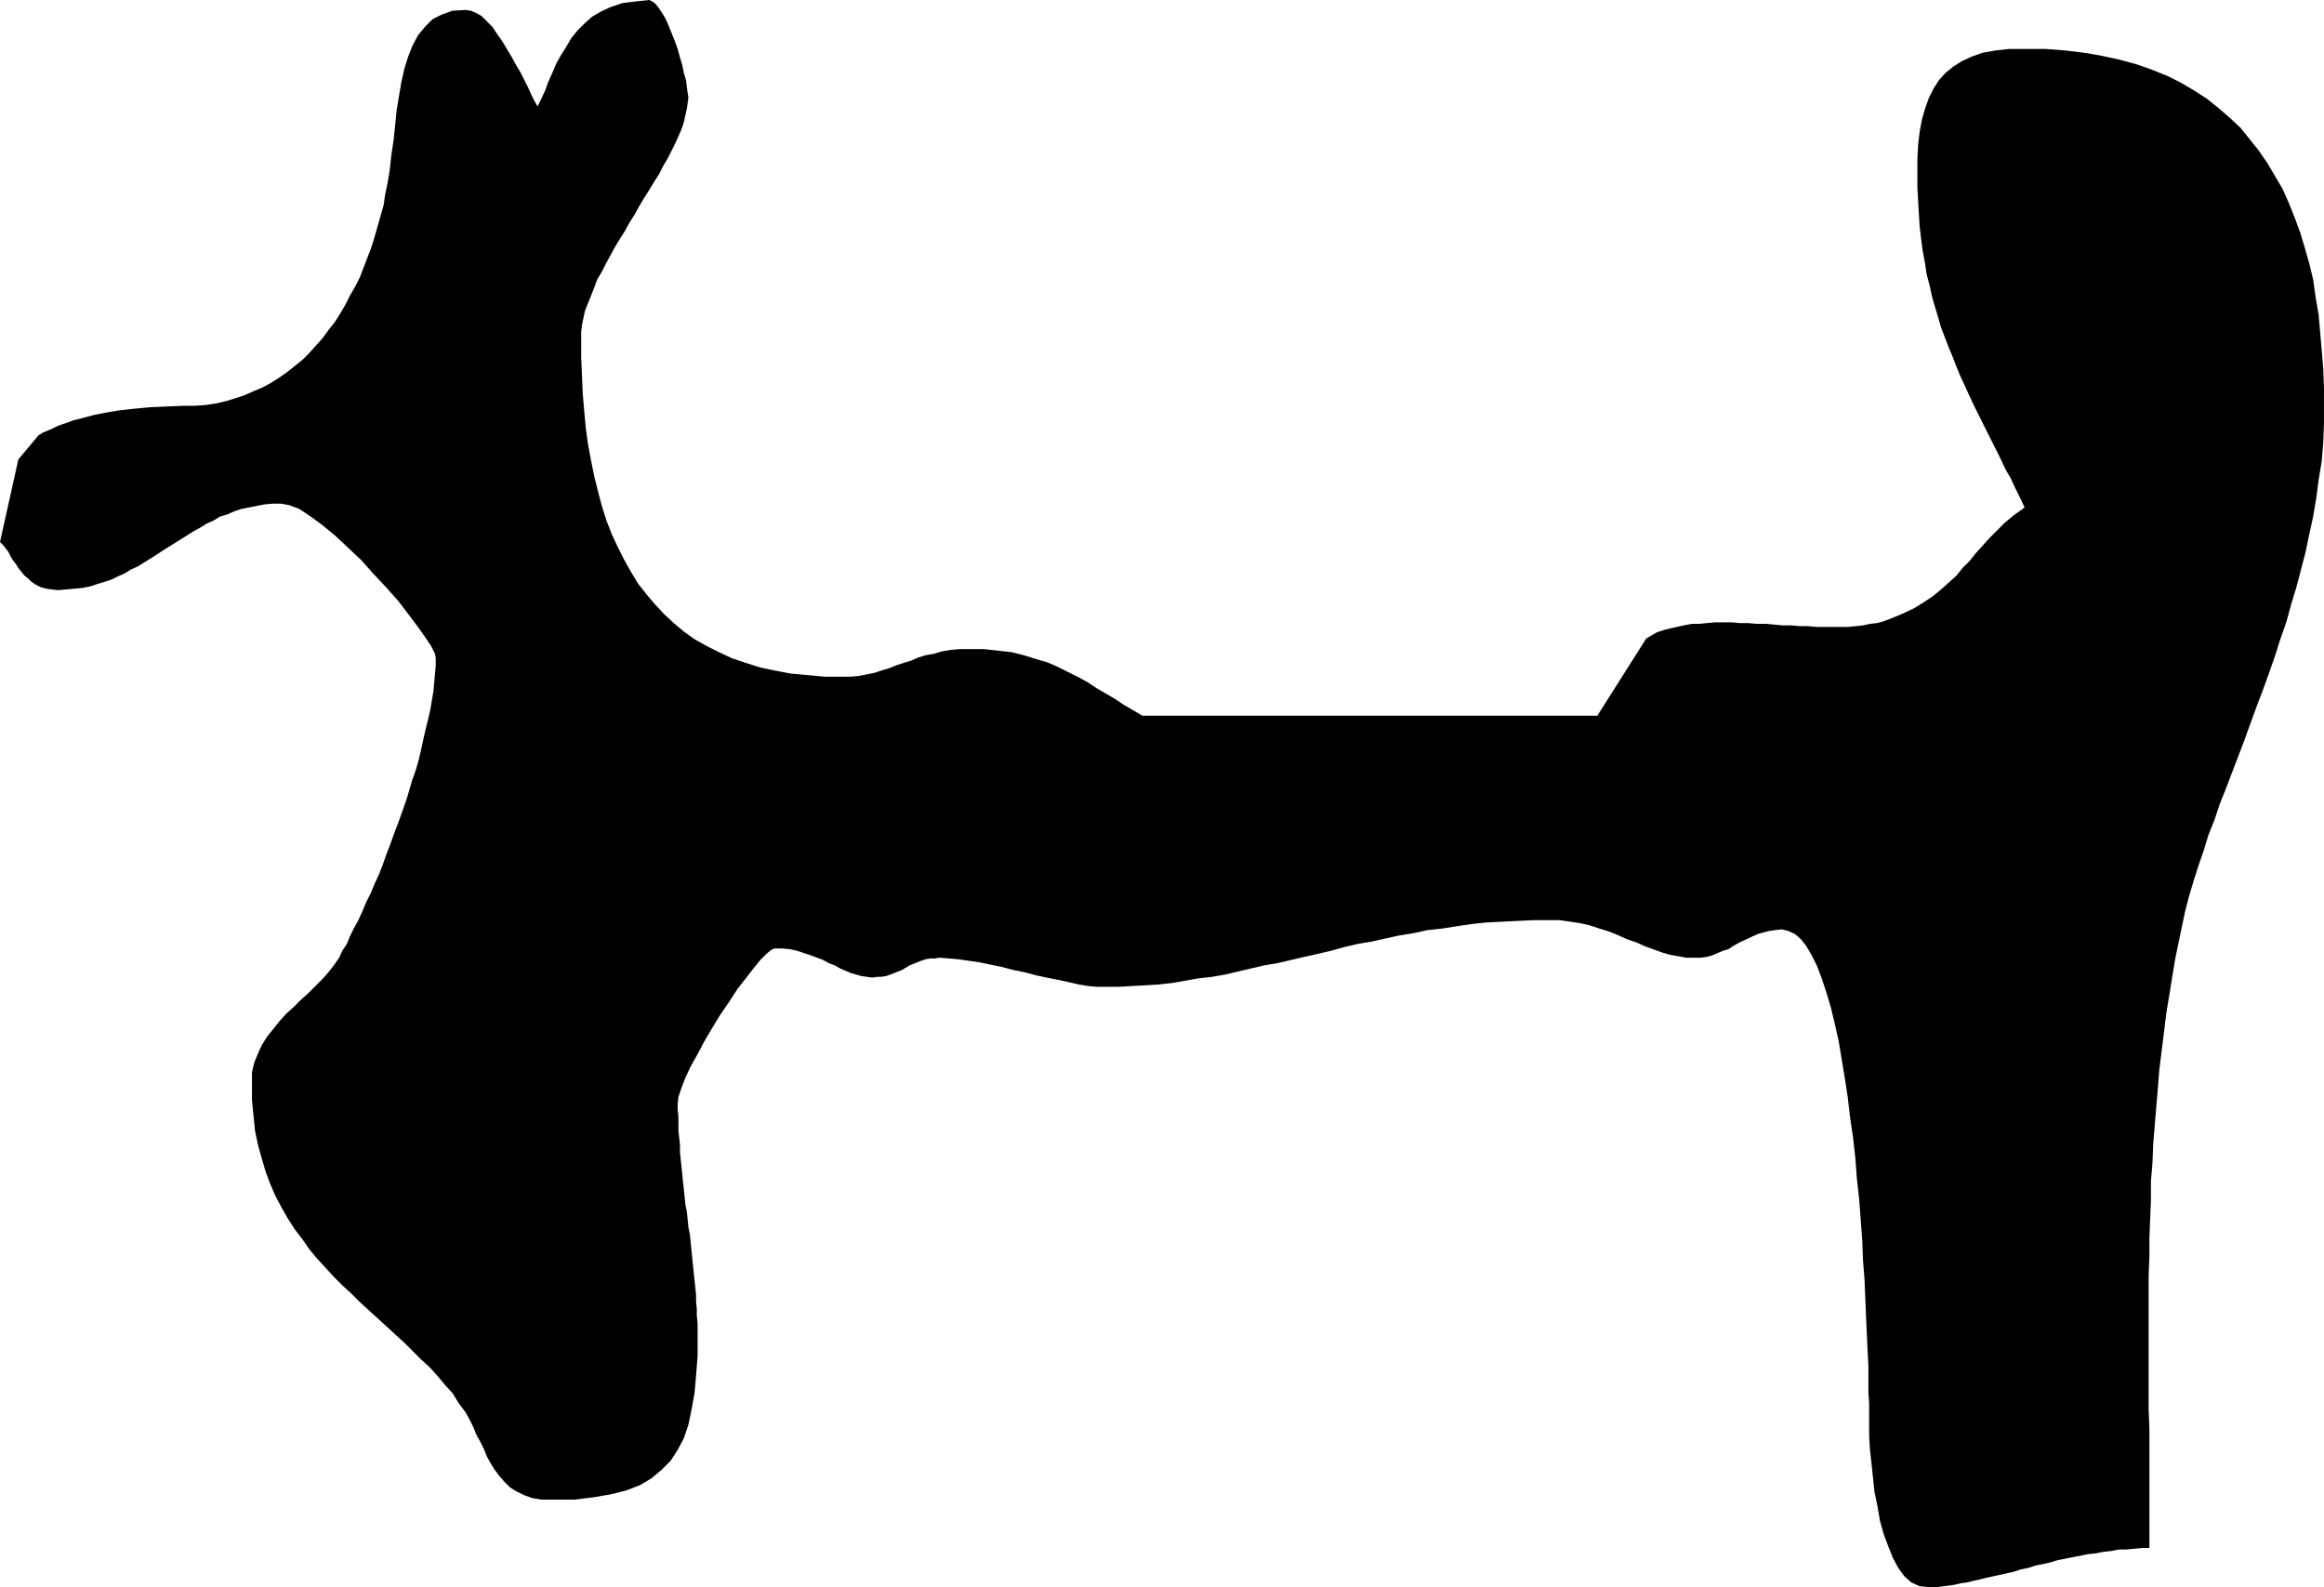
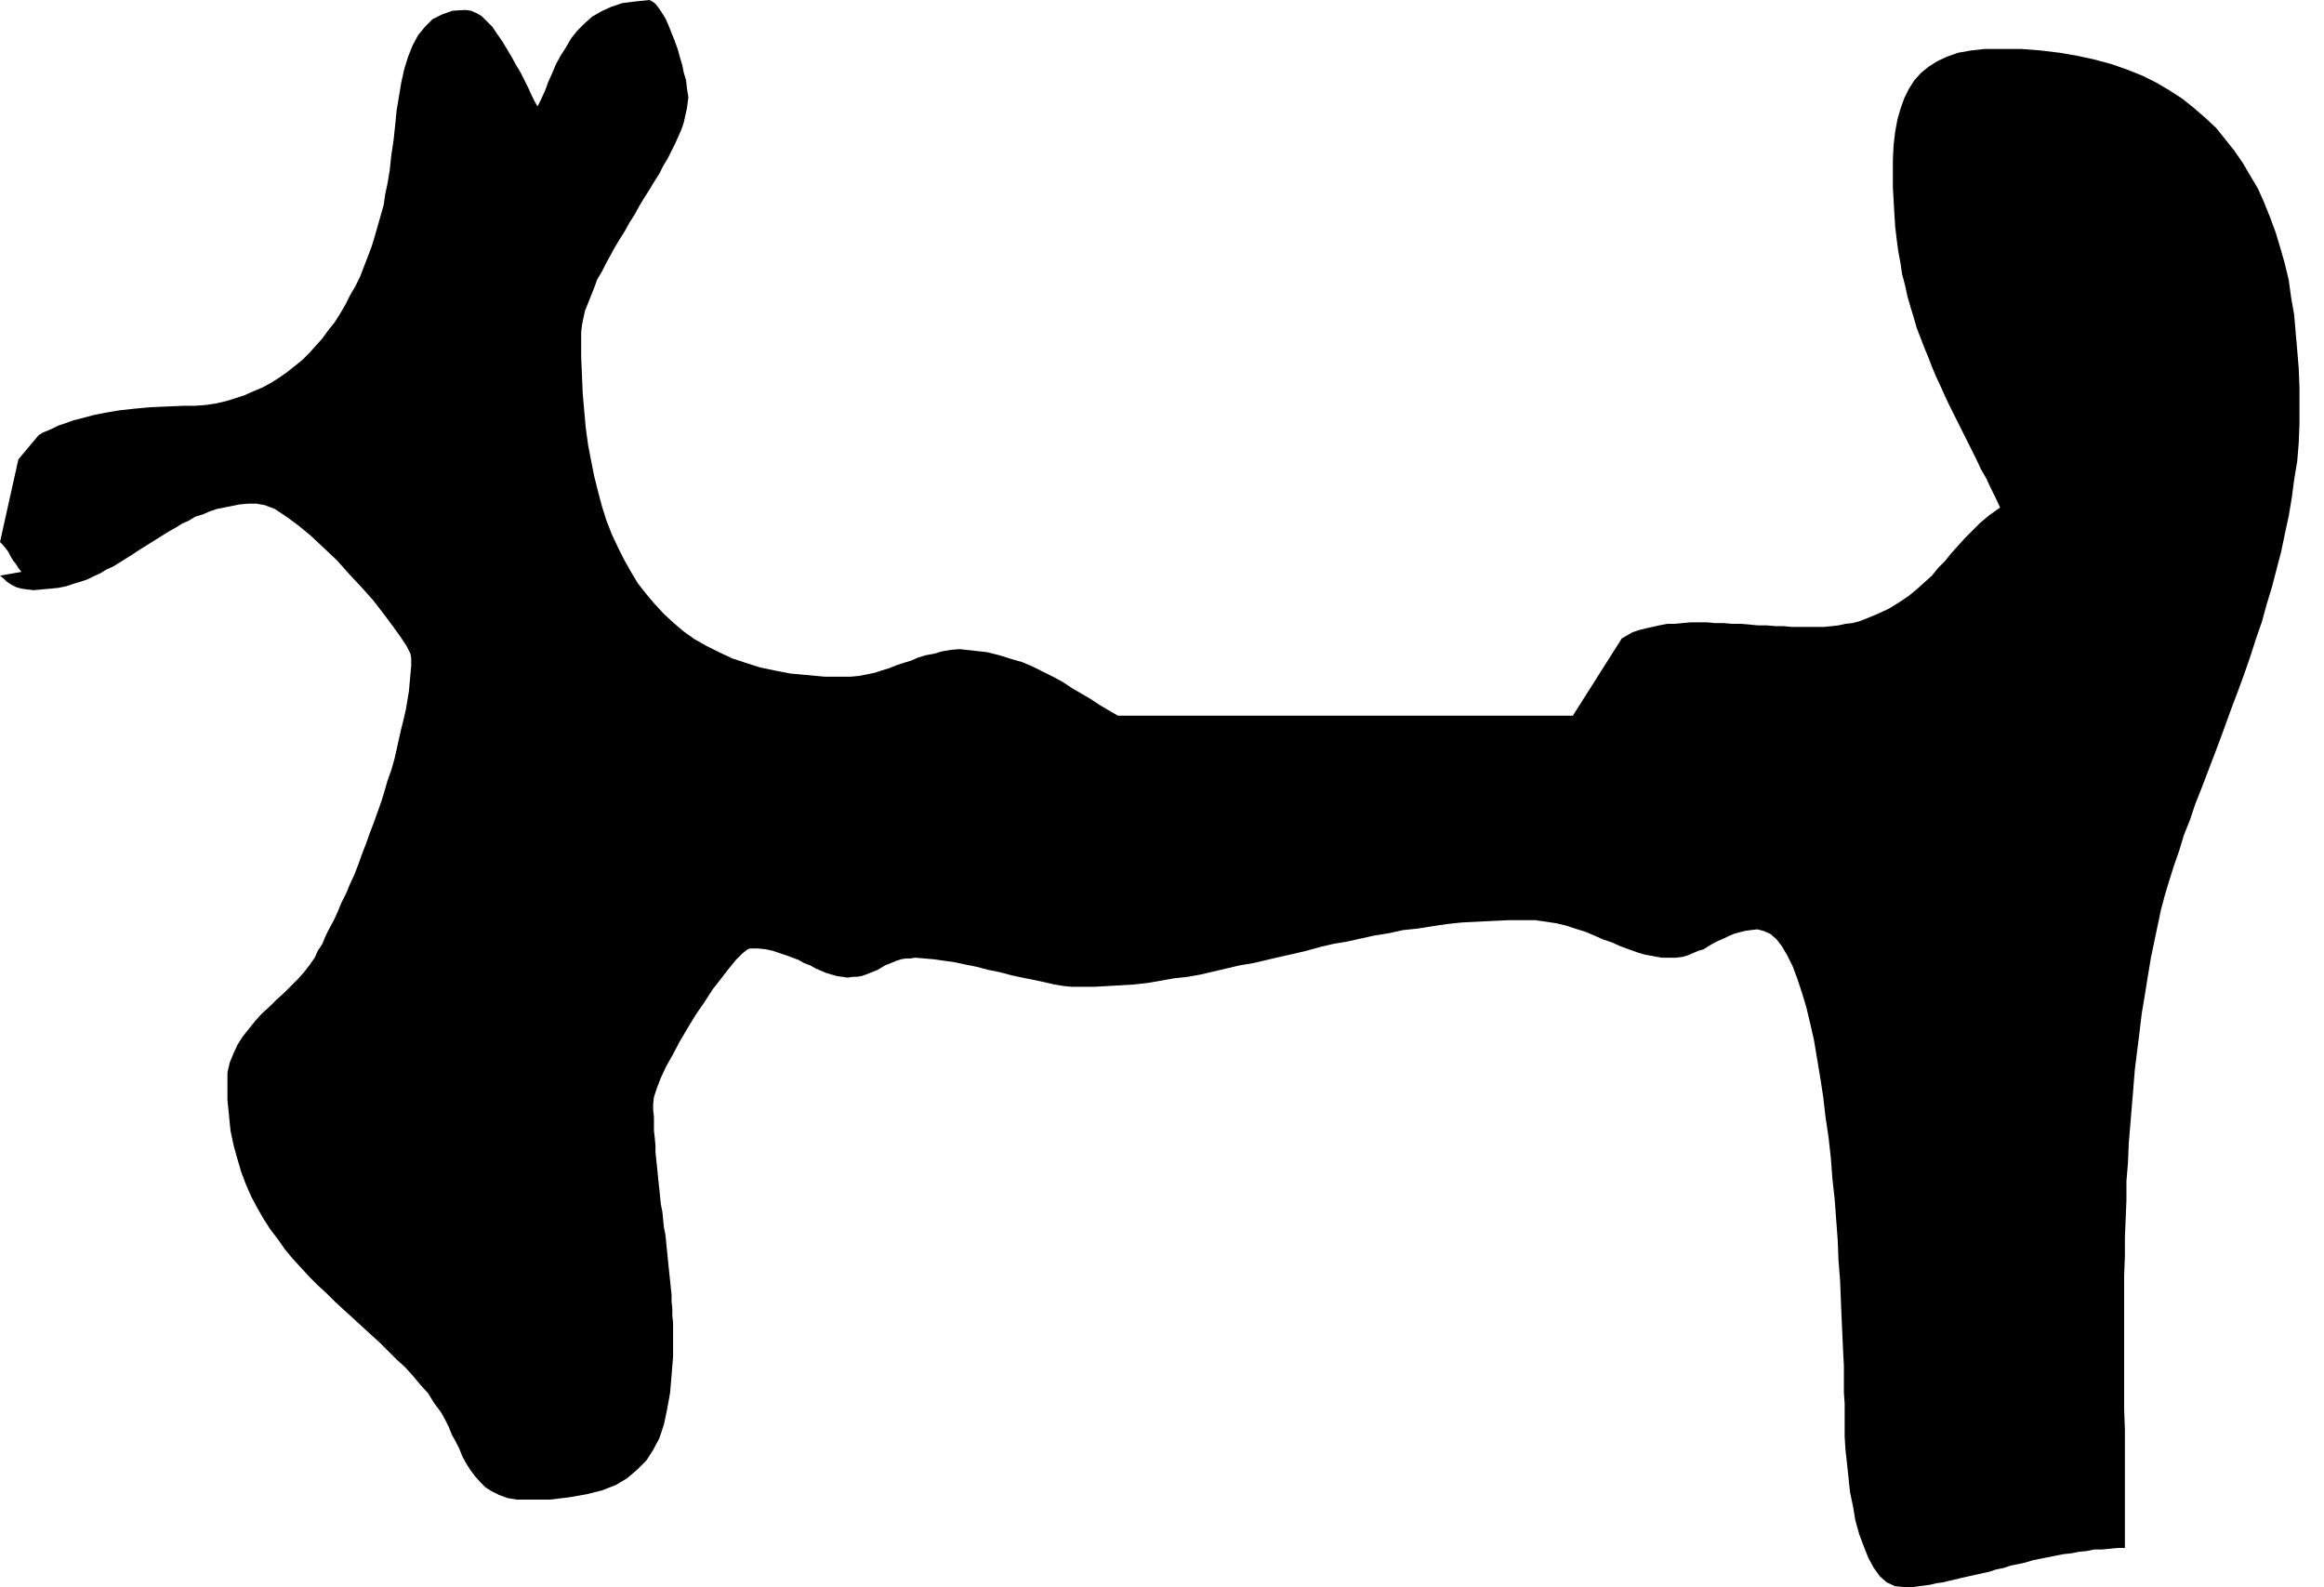
<svg xmlns="http://www.w3.org/2000/svg" xmlns:ns1="http://sodipodi.sourceforge.net/DTD/sodipodi-0.dtd" xmlns:ns2="http://www.inkscape.org/namespaces/inkscape" version="1.0" width="129.766mm" height="88.607mm" id="svg1" ns1:docname="Animal.wmf">
  <ns1:namedview id="namedview1" pagecolor="#ffffff" bordercolor="#000000" borderopacity="0.25" ns2:showpageshadow="2" ns2:pageopacity="0.0" ns2:pagecheckerboard="0" ns2:deskcolor="#d1d1d1" ns2:document-units="mm" />
  <defs id="defs1">
    <pattern id="WMFhbasepattern" patternUnits="userSpaceOnUse" width="6" height="6" x="0" y="0" />
  </defs>
-   <path style="fill:#000000;fill-opacity:1;fill-rule:evenodd;stroke:none" d="m 38.946,85.621 h 2.262 l 2.262,-0.162 2.101,-0.323 2.101,-0.485 2.101,-0.646 1.939,-0.646 1.778,-0.808 1.939,-0.808 1.778,-0.969 1.778,-1.131 1.616,-1.131 1.616,-1.292 1.616,-1.292 1.454,-1.454 1.293,-1.454 1.454,-1.615 1.293,-1.777 1.293,-1.615 1.131,-1.777 1.131,-1.939 0.97,-1.939 1.131,-1.939 0.97,-1.939 0.808,-2.1 0.808,-2.1 0.808,-2.1 0.646,-2.1 0.646,-2.262 0.646,-2.262 0.646,-2.262 0.323,-2.262 0.485,-2.262 0.485,-2.908 0.323,-3.069 0.485,-3.231 0.323,-3.069 0.323,-3.231 0.485,-2.908 0.485,-2.908 0.646,-2.908 0.808,-2.585 0.97,-2.423 1.131,-2.1 1.454,-1.777 1.616,-1.615 1.939,-0.969 2.262,-0.808 2.747,-0.162 1.131,0.162 1.131,0.485 1.131,0.646 1.131,1.131 1.131,1.131 0.97,1.454 1.131,1.615 0.97,1.615 0.97,1.615 0.97,1.777 0.97,1.615 0.808,1.615 0.808,1.615 0.646,1.454 0.646,1.292 0.646,1.131 0.808,-1.615 0.808,-1.777 0.646,-1.777 0.808,-1.777 0.808,-1.939 0.97,-1.777 1.131,-1.777 1.131,-1.939 1.293,-1.615 1.454,-1.454 1.616,-1.454 1.939,-1.131 2.101,-0.969 2.424,-0.808 2.586,-0.323 L 137.037,0 l 0.646,0.323 0.646,0.485 0.646,0.808 0.646,0.969 0.808,1.292 0.646,1.454 0.646,1.615 0.646,1.615 0.646,1.777 0.485,1.777 0.485,1.615 0.323,1.615 0.485,1.615 0.162,1.454 0.162,1.131 0.162,0.969 -0.162,1.292 -0.162,1.131 -0.323,1.454 -0.323,1.454 -0.485,1.454 -0.646,1.454 -0.646,1.454 -0.808,1.615 -0.808,1.615 -0.97,1.615 -0.808,1.615 -1.131,1.777 -0.97,1.615 -1.131,1.777 -0.97,1.615 -0.97,1.777 -1.131,1.777 -0.97,1.777 -1.131,1.777 -0.97,1.615 -0.97,1.777 -0.97,1.777 -0.808,1.615 -0.97,1.615 -0.646,1.777 -0.646,1.615 -0.646,1.615 -0.646,1.615 -0.323,1.454 -0.323,1.615 -0.162,1.454 v 1.292 4.039 l 0.162,3.716 0.162,3.877 0.323,3.716 0.323,3.554 0.485,3.554 0.646,3.393 0.646,3.231 0.808,3.231 0.808,3.069 0.97,3.069 1.131,2.908 1.293,2.746 1.293,2.585 1.454,2.585 1.454,2.423 1.778,2.262 1.778,2.1 1.939,2.1 2.101,1.939 2.101,1.777 2.262,1.615 2.586,1.454 2.586,1.292 2.747,1.292 2.909,0.969 3.07,0.969 3.07,0.646 3.394,0.646 3.555,0.323 3.555,0.323 h 3.878 1.616 l 1.778,-0.162 1.616,-0.323 1.616,-0.323 1.454,-0.485 1.616,-0.485 1.616,-0.646 1.454,-0.485 1.616,-0.485 1.454,-0.646 1.616,-0.485 1.778,-0.323 1.616,-0.485 1.939,-0.323 1.778,-0.162 h 1.939 3.232 l 2.909,0.323 2.909,0.323 2.586,0.646 2.586,0.808 2.262,0.646 2.262,0.969 2.262,1.131 1.939,0.969 2.101,1.131 1.939,1.292 1.939,1.131 1.939,1.131 1.939,1.292 1.939,1.131 1.939,1.131 h 4.202 4.04 3.878 3.717 3.555 3.394 3.394 3.232 3.07 3.07 2.747 2.909 2.747 2.747 2.747 2.586 2.586 2.586 2.586 2.424 2.586 2.586 2.586 2.747 2.586 2.747 2.909 2.747 2.909 3.07 3.07 3.232 l 10.342,-16.316 1.131,-0.646 1.131,-0.646 1.454,-0.485 1.293,-0.323 1.454,-0.323 1.454,-0.323 1.616,-0.323 h 1.616 l 1.616,-0.162 1.778,-0.162 h 1.616 1.778 l 1.778,0.162 h 1.778 l 1.778,0.162 h 1.939 l 1.778,0.162 1.778,0.162 h 1.778 l 1.939,0.162 h 1.616 l 1.778,0.162 h 1.778 1.616 1.778 1.616 l 1.616,-0.162 1.454,-0.162 1.454,-0.323 1.454,-0.162 1.293,-0.323 1.293,-0.485 2.747,-1.131 2.424,-1.131 2.101,-1.292 1.939,-1.292 1.778,-1.454 1.616,-1.454 1.616,-1.454 1.293,-1.615 1.454,-1.454 1.293,-1.615 1.454,-1.615 1.454,-1.615 1.616,-1.615 1.616,-1.615 1.939,-1.615 2.262,-1.615 -0.97,-2.1 -0.97,-1.939 -0.97,-2.1 -1.131,-1.939 -0.97,-2.1 -0.97,-1.939 -0.97,-1.939 -0.97,-1.939 -0.97,-1.939 -0.97,-1.939 -0.97,-1.939 -0.97,-2.1 -0.808,-1.777 -0.97,-2.1 -0.808,-1.939 -0.808,-2.1 -0.808,-1.939 -0.808,-2.1 -0.808,-2.1 -0.646,-2.262 -0.646,-2.1 -0.646,-2.262 -0.485,-2.262 -0.646,-2.423 -0.323,-2.262 -0.485,-2.585 -0.323,-2.423 -0.323,-2.746 -0.162,-2.585 -0.162,-2.746 -0.162,-2.908 v -2.908 -3.069 l 0.162,-3.069 0.323,-2.746 0.485,-2.585 0.646,-2.262 0.808,-2.262 0.97,-1.939 1.131,-1.777 1.454,-1.615 1.616,-1.292 1.778,-1.131 2.101,-0.969 2.262,-0.808 2.747,-0.485 2.909,-0.323 h 3.232 4.363 l 4.202,0.323 4.04,0.485 3.717,0.646 3.717,0.808 3.555,0.969 3.232,1.131 3.232,1.292 2.909,1.454 2.747,1.615 2.747,1.777 2.424,1.939 2.424,2.1 2.262,2.1 1.939,2.423 1.939,2.423 1.778,2.585 1.616,2.746 1.616,2.746 1.293,2.908 1.293,3.231 1.131,3.069 0.97,3.231 0.97,3.393 0.808,3.393 0.485,3.554 0.646,3.716 0.323,3.716 0.323,3.716 0.323,3.877 0.162,4.039 v 3.877 3.877 l -0.162,4.039 -0.323,3.877 -0.646,3.877 -0.485,3.716 -0.646,3.877 -0.808,3.716 -0.808,3.877 -0.97,3.716 -0.97,3.716 -1.131,3.716 -0.97,3.554 -1.293,3.716 -1.131,3.554 -1.293,3.716 -1.293,3.554 -1.293,3.393 -1.293,3.554 -1.293,3.554 -1.293,3.393 -1.293,3.393 -1.293,3.393 -1.293,3.231 -1.131,3.393 -1.293,3.231 -0.97,3.231 -1.131,3.231 -0.97,3.069 -0.97,3.231 -0.808,3.069 -0.646,3.069 -0.646,3.069 -0.808,3.877 -0.646,3.877 -0.646,4.039 -0.646,3.877 -0.485,4.039 -0.485,3.877 -0.485,3.877 -0.323,4.039 -0.323,3.877 -0.323,3.877 -0.323,3.877 -0.162,4.039 -0.323,3.877 v 4.039 l -0.162,3.877 -0.162,4.039 v 3.877 l -0.162,4.039 v 3.877 4.039 4.039 4.039 4.039 4.2 4.039 l 0.162,4.2 v 4.039 4.2 4.2 4.2 4.2 4.2 h -1.616 l -1.616,0.162 -1.616,0.162 h -1.616 l -1.616,0.323 -1.616,0.162 -1.616,0.323 -1.616,0.162 -1.616,0.323 -1.616,0.323 -1.616,0.323 -1.616,0.323 -1.616,0.485 -1.454,0.323 -1.616,0.323 -1.454,0.485 -1.616,0.323 -1.454,0.485 -1.454,0.323 -1.454,0.323 -1.454,0.323 -1.454,0.323 -1.293,0.323 -1.454,0.323 -1.293,0.323 -1.293,0.162 -1.293,0.323 -1.131,0.162 -1.293,0.162 -1.131,0.162 h -1.131 -0.97 l -1.778,-0.162 -1.778,-0.808 -1.454,-1.292 -1.293,-1.777 -1.131,-2.1 -0.97,-2.423 -0.97,-2.585 -0.808,-2.908 -0.485,-2.908 -0.646,-3.069 -0.323,-3.069 -0.323,-3.069 -0.323,-2.908 -0.162,-2.746 v -2.585 -2.423 -1.939 l -0.162,-2.262 v -2.746 -2.908 l -0.162,-3.069 -0.162,-3.554 -0.162,-3.554 -0.162,-3.877 -0.162,-4.039 -0.323,-4.039 -0.162,-4.2 -0.323,-4.362 -0.323,-4.362 -0.485,-4.362 -0.323,-4.362 -0.485,-4.362 -0.646,-4.362 -0.485,-4.2 -0.646,-4.2 -0.646,-3.877 -0.646,-3.877 -0.808,-3.554 -0.808,-3.393 -0.97,-3.231 -0.97,-2.908 -0.97,-2.585 -1.131,-2.262 -1.131,-1.939 -1.131,-1.454 -1.293,-1.131 -1.454,-0.646 -1.293,-0.323 -1.454,0.162 -1.131,0.162 -1.293,0.323 -1.131,0.323 -1.131,0.485 -0.97,0.485 -1.131,0.485 -0.97,0.485 -1.131,0.646 -0.97,0.646 -1.131,0.323 -1.131,0.485 -1.131,0.485 -1.131,0.323 -1.293,0.162 h -1.293 -1.778 l -1.778,-0.323 -1.778,-0.323 -1.616,-0.485 -1.778,-0.646 -1.778,-0.646 -1.778,-0.808 -1.939,-0.646 -1.778,-0.808 -1.939,-0.808 -2.101,-0.646 -1.939,-0.646 -2.101,-0.485 -2.101,-0.323 -2.262,-0.323 h -2.262 -3.394 l -3.394,0.162 -3.232,0.162 -3.232,0.162 -3.07,0.323 -3.232,0.485 -3.07,0.485 -3.07,0.323 -2.909,0.646 -3.07,0.485 -2.909,0.646 -2.909,0.646 -2.909,0.485 -2.747,0.646 -2.909,0.808 -2.747,0.646 -2.909,0.646 -2.747,0.646 -2.747,0.646 -2.909,0.485 -2.747,0.646 -2.747,0.646 -2.747,0.646 -2.747,0.485 -2.909,0.323 -2.747,0.485 -2.747,0.485 -2.909,0.323 -2.747,0.162 -2.747,0.162 -2.909,0.162 h -2.909 -1.778 l -1.778,-0.162 -1.939,-0.323 -2.101,-0.485 -2.262,-0.485 -2.424,-0.485 -2.262,-0.485 -2.424,-0.646 -2.424,-0.485 -2.424,-0.646 -2.424,-0.485 -2.262,-0.485 -2.262,-0.323 -2.262,-0.323 -1.939,-0.162 -1.939,-0.162 -0.97,0.162 h -0.97 l -0.97,0.162 -0.97,0.323 -0.808,0.323 -0.808,0.323 -0.808,0.323 -0.808,0.485 -0.808,0.485 -0.808,0.323 -0.808,0.323 -0.808,0.323 -0.97,0.323 -0.97,0.162 h -0.808 l -1.131,0.162 -1.131,-0.162 -1.131,-0.162 -1.131,-0.323 -1.131,-0.323 -1.131,-0.485 -1.131,-0.485 -1.131,-0.646 -1.293,-0.485 -1.131,-0.646 -1.293,-0.485 -1.293,-0.485 -1.454,-0.485 -1.454,-0.485 -1.454,-0.323 -1.616,-0.162 h -1.778 l -0.646,0.323 -0.97,0.808 -1.293,1.292 -1.454,1.777 -1.616,2.1 -1.778,2.262 -1.778,2.746 -1.778,2.585 -1.778,2.908 -1.616,2.746 -1.454,2.746 -1.454,2.585 -1.131,2.423 -0.808,2.1 -0.646,1.939 -0.162,1.454 v 1.292 l 0.162,1.454 v 1.454 1.454 l 0.162,1.454 0.162,1.615 v 1.454 l 0.162,1.615 0.162,1.454 0.162,1.615 0.162,1.615 0.162,1.454 0.162,1.615 0.162,1.615 0.323,1.615 0.162,1.615 0.162,1.615 0.323,1.615 0.162,1.615 0.162,1.615 0.162,1.615 0.162,1.615 0.162,1.615 0.162,1.454 0.162,1.615 0.162,1.454 v 1.454 l 0.162,1.615 v 1.454 l 0.162,1.454 v 1.292 1.454 4.362 l -0.323,4.039 -0.323,3.716 -0.646,3.554 -0.646,3.069 -0.97,2.908 -1.293,2.423 -1.454,2.262 -1.939,1.939 -2.101,1.777 -2.424,1.454 -2.909,1.131 -3.232,0.808 -3.717,0.646 -4.04,0.485 h -4.525 -2.424 l -1.939,-0.323 -1.778,-0.646 -1.616,-0.808 -1.293,-0.808 -1.131,-1.131 -1.131,-1.292 -0.97,-1.292 -0.808,-1.292 -0.808,-1.454 -0.646,-1.615 -0.808,-1.615 -0.808,-1.454 -0.646,-1.615 -0.808,-1.615 -0.808,-1.454 -1.454,-1.939 -1.293,-2.1 -1.616,-1.777 -1.616,-1.939 -1.616,-1.777 -1.778,-1.615 -1.778,-1.777 -1.778,-1.777 -1.778,-1.615 -1.939,-1.777 -1.939,-1.777 -1.778,-1.615 -1.939,-1.777 -1.778,-1.777 -1.939,-1.777 -1.778,-1.777 -1.778,-1.939 -1.778,-1.939 -1.616,-1.939 -1.454,-2.1 -1.616,-2.1 -1.454,-2.262 -1.293,-2.262 -1.293,-2.423 -1.131,-2.585 -0.97,-2.585 -0.808,-2.746 -0.808,-2.908 -0.646,-3.069 -0.323,-3.231 -0.323,-3.231 v -3.554 -2.262 l 0.485,-2.1 0.808,-1.939 0.808,-1.777 1.131,-1.777 1.293,-1.615 1.293,-1.615 1.454,-1.615 1.616,-1.454 1.454,-1.454 1.616,-1.454 1.454,-1.454 1.454,-1.454 1.293,-1.454 1.131,-1.454 1.131,-1.615 0.646,-1.454 0.97,-1.454 0.646,-1.615 0.808,-1.615 0.97,-1.777 0.808,-1.777 0.808,-1.939 0.97,-1.939 0.808,-1.939 0.97,-2.1 0.808,-2.1 0.808,-2.262 0.808,-2.1 0.808,-2.262 0.808,-2.1 0.808,-2.262 0.808,-2.262 0.646,-2.1 0.646,-2.262 0.808,-2.262 0.646,-2.262 0.485,-2.1 0.485,-2.262 0.485,-2.1 0.485,-1.939 0.485,-2.1 0.323,-1.939 0.323,-1.939 0.162,-1.777 0.162,-1.777 0.162,-1.777 v -1.615 l -0.162,-0.969 -0.808,-1.615 -1.293,-1.939 -1.616,-2.262 -1.939,-2.585 -2.101,-2.746 -2.586,-2.908 -2.586,-2.746 -2.586,-2.908 -2.909,-2.746 -2.586,-2.423 -2.747,-2.262 -2.424,-1.777 -2.424,-1.615 -2.101,-0.808 -1.778,-0.323 h -1.778 l -1.778,0.162 -1.616,0.323 -1.616,0.323 -1.616,0.323 -1.454,0.485 -1.454,0.646 -1.616,0.485 -1.293,0.808 -1.454,0.646 -1.293,0.808 -1.454,0.808 -1.293,0.808 -1.293,0.808 -1.293,0.808 -1.293,0.808 -1.293,0.808 -1.454,0.969 -1.293,0.808 -1.293,0.808 -1.293,0.808 -1.454,0.646 -1.293,0.808 -1.454,0.646 -1.293,0.646 -1.454,0.485 -1.616,0.485 -1.454,0.485 -1.616,0.323 -1.616,0.162 -1.778,0.162 -1.778,0.162 -1.454,-0.162 -1.131,-0.162 -1.131,-0.323 -0.97,-0.485 -0.97,-0.646 -0.646,-0.646 -0.808,-0.646 L 4.525,120.677 3.878,119.869 3.394,119.062 2.747,118.254 2.262,117.446 1.778,116.477 1.293,115.831 0.646,115.023 0,114.377 3.878,96.929 l 4.202,-5.008 0.162,-0.162 0.323,-0.162 0.485,-0.323 0.808,-0.323 1.131,-0.485 1.293,-0.646 1.454,-0.485 1.778,-0.646 1.939,-0.485 2.424,-0.646 2.424,-0.485 2.909,-0.485 2.909,-0.323 3.394,-0.323 3.555,-0.162 z" id="path1" />
+   <path style="fill:#000000;fill-opacity:1;fill-rule:evenodd;stroke:none" d="m 38.946,85.621 h 2.262 l 2.262,-0.162 2.101,-0.323 2.101,-0.485 2.101,-0.646 1.939,-0.646 1.778,-0.808 1.939,-0.808 1.778,-0.969 1.778,-1.131 1.616,-1.131 1.616,-1.292 1.616,-1.292 1.454,-1.454 1.293,-1.454 1.454,-1.615 1.293,-1.777 1.293,-1.615 1.131,-1.777 1.131,-1.939 0.97,-1.939 1.131,-1.939 0.97,-1.939 0.808,-2.1 0.808,-2.1 0.808,-2.1 0.646,-2.1 0.646,-2.262 0.646,-2.262 0.646,-2.262 0.323,-2.262 0.485,-2.262 0.485,-2.908 0.323,-3.069 0.485,-3.231 0.323,-3.069 0.323,-3.231 0.485,-2.908 0.485,-2.908 0.646,-2.908 0.808,-2.585 0.97,-2.423 1.131,-2.1 1.454,-1.777 1.616,-1.615 1.939,-0.969 2.262,-0.808 2.747,-0.162 1.131,0.162 1.131,0.485 1.131,0.646 1.131,1.131 1.131,1.131 0.97,1.454 1.131,1.615 0.97,1.615 0.97,1.615 0.97,1.777 0.97,1.615 0.808,1.615 0.808,1.615 0.646,1.454 0.646,1.292 0.646,1.131 0.808,-1.615 0.808,-1.777 0.646,-1.777 0.808,-1.777 0.808,-1.939 0.97,-1.777 1.131,-1.777 1.131,-1.939 1.293,-1.615 1.454,-1.454 1.616,-1.454 1.939,-1.131 2.101,-0.969 2.424,-0.808 2.586,-0.323 L 137.037,0 l 0.646,0.323 0.646,0.485 0.646,0.808 0.646,0.969 0.808,1.292 0.646,1.454 0.646,1.615 0.646,1.615 0.646,1.777 0.485,1.777 0.485,1.615 0.323,1.615 0.485,1.615 0.162,1.454 0.162,1.131 0.162,0.969 -0.162,1.292 -0.162,1.131 -0.323,1.454 -0.323,1.454 -0.485,1.454 -0.646,1.454 -0.646,1.454 -0.808,1.615 -0.808,1.615 -0.97,1.615 -0.808,1.615 -1.131,1.777 -0.97,1.615 -1.131,1.777 -0.97,1.615 -0.97,1.777 -1.131,1.777 -0.97,1.777 -1.131,1.777 -0.97,1.615 -0.97,1.777 -0.97,1.777 -0.808,1.615 -0.97,1.615 -0.646,1.777 -0.646,1.615 -0.646,1.615 -0.646,1.615 -0.323,1.454 -0.323,1.615 -0.162,1.454 v 1.292 4.039 l 0.162,3.716 0.162,3.877 0.323,3.716 0.323,3.554 0.485,3.554 0.646,3.393 0.646,3.231 0.808,3.231 0.808,3.069 0.97,3.069 1.131,2.908 1.293,2.746 1.293,2.585 1.454,2.585 1.454,2.423 1.778,2.262 1.778,2.1 1.939,2.1 2.101,1.939 2.101,1.777 2.262,1.615 2.586,1.454 2.586,1.292 2.747,1.292 2.909,0.969 3.07,0.969 3.07,0.646 3.394,0.646 3.555,0.323 3.555,0.323 h 3.878 1.616 l 1.778,-0.162 1.616,-0.323 1.616,-0.323 1.454,-0.485 1.616,-0.485 1.616,-0.646 1.454,-0.485 1.616,-0.485 1.454,-0.646 1.616,-0.485 1.778,-0.323 1.616,-0.485 1.939,-0.323 1.778,-0.162 l 2.909,0.323 2.909,0.323 2.586,0.646 2.586,0.808 2.262,0.646 2.262,0.969 2.262,1.131 1.939,0.969 2.101,1.131 1.939,1.292 1.939,1.131 1.939,1.131 1.939,1.292 1.939,1.131 1.939,1.131 h 4.202 4.04 3.878 3.717 3.555 3.394 3.394 3.232 3.07 3.07 2.747 2.909 2.747 2.747 2.747 2.586 2.586 2.586 2.586 2.424 2.586 2.586 2.586 2.747 2.586 2.747 2.909 2.747 2.909 3.07 3.07 3.232 l 10.342,-16.316 1.131,-0.646 1.131,-0.646 1.454,-0.485 1.293,-0.323 1.454,-0.323 1.454,-0.323 1.616,-0.323 h 1.616 l 1.616,-0.162 1.778,-0.162 h 1.616 1.778 l 1.778,0.162 h 1.778 l 1.778,0.162 h 1.939 l 1.778,0.162 1.778,0.162 h 1.778 l 1.939,0.162 h 1.616 l 1.778,0.162 h 1.778 1.616 1.778 1.616 l 1.616,-0.162 1.454,-0.162 1.454,-0.323 1.454,-0.162 1.293,-0.323 1.293,-0.485 2.747,-1.131 2.424,-1.131 2.101,-1.292 1.939,-1.292 1.778,-1.454 1.616,-1.454 1.616,-1.454 1.293,-1.615 1.454,-1.454 1.293,-1.615 1.454,-1.615 1.454,-1.615 1.616,-1.615 1.616,-1.615 1.939,-1.615 2.262,-1.615 -0.97,-2.1 -0.97,-1.939 -0.97,-2.1 -1.131,-1.939 -0.97,-2.1 -0.97,-1.939 -0.97,-1.939 -0.97,-1.939 -0.97,-1.939 -0.97,-1.939 -0.97,-1.939 -0.97,-2.1 -0.808,-1.777 -0.97,-2.1 -0.808,-1.939 -0.808,-2.1 -0.808,-1.939 -0.808,-2.1 -0.808,-2.1 -0.646,-2.262 -0.646,-2.1 -0.646,-2.262 -0.485,-2.262 -0.646,-2.423 -0.323,-2.262 -0.485,-2.585 -0.323,-2.423 -0.323,-2.746 -0.162,-2.585 -0.162,-2.746 -0.162,-2.908 v -2.908 -3.069 l 0.162,-3.069 0.323,-2.746 0.485,-2.585 0.646,-2.262 0.808,-2.262 0.97,-1.939 1.131,-1.777 1.454,-1.615 1.616,-1.292 1.778,-1.131 2.101,-0.969 2.262,-0.808 2.747,-0.485 2.909,-0.323 h 3.232 4.363 l 4.202,0.323 4.04,0.485 3.717,0.646 3.717,0.808 3.555,0.969 3.232,1.131 3.232,1.292 2.909,1.454 2.747,1.615 2.747,1.777 2.424,1.939 2.424,2.1 2.262,2.1 1.939,2.423 1.939,2.423 1.778,2.585 1.616,2.746 1.616,2.746 1.293,2.908 1.293,3.231 1.131,3.069 0.97,3.231 0.97,3.393 0.808,3.393 0.485,3.554 0.646,3.716 0.323,3.716 0.323,3.716 0.323,3.877 0.162,4.039 v 3.877 3.877 l -0.162,4.039 -0.323,3.877 -0.646,3.877 -0.485,3.716 -0.646,3.877 -0.808,3.716 -0.808,3.877 -0.97,3.716 -0.97,3.716 -1.131,3.716 -0.97,3.554 -1.293,3.716 -1.131,3.554 -1.293,3.716 -1.293,3.554 -1.293,3.393 -1.293,3.554 -1.293,3.554 -1.293,3.393 -1.293,3.393 -1.293,3.393 -1.293,3.231 -1.131,3.393 -1.293,3.231 -0.97,3.231 -1.131,3.231 -0.97,3.069 -0.97,3.231 -0.808,3.069 -0.646,3.069 -0.646,3.069 -0.808,3.877 -0.646,3.877 -0.646,4.039 -0.646,3.877 -0.485,4.039 -0.485,3.877 -0.485,3.877 -0.323,4.039 -0.323,3.877 -0.323,3.877 -0.323,3.877 -0.162,4.039 -0.323,3.877 v 4.039 l -0.162,3.877 -0.162,4.039 v 3.877 l -0.162,4.039 v 3.877 4.039 4.039 4.039 4.039 4.2 4.039 l 0.162,4.2 v 4.039 4.2 4.2 4.2 4.2 4.2 h -1.616 l -1.616,0.162 -1.616,0.162 h -1.616 l -1.616,0.323 -1.616,0.162 -1.616,0.323 -1.616,0.162 -1.616,0.323 -1.616,0.323 -1.616,0.323 -1.616,0.323 -1.616,0.485 -1.454,0.323 -1.616,0.323 -1.454,0.485 -1.616,0.323 -1.454,0.485 -1.454,0.323 -1.454,0.323 -1.454,0.323 -1.454,0.323 -1.293,0.323 -1.454,0.323 -1.293,0.323 -1.293,0.162 -1.293,0.323 -1.131,0.162 -1.293,0.162 -1.131,0.162 h -1.131 -0.97 l -1.778,-0.162 -1.778,-0.808 -1.454,-1.292 -1.293,-1.777 -1.131,-2.1 -0.97,-2.423 -0.97,-2.585 -0.808,-2.908 -0.485,-2.908 -0.646,-3.069 -0.323,-3.069 -0.323,-3.069 -0.323,-2.908 -0.162,-2.746 v -2.585 -2.423 -1.939 l -0.162,-2.262 v -2.746 -2.908 l -0.162,-3.069 -0.162,-3.554 -0.162,-3.554 -0.162,-3.877 -0.162,-4.039 -0.323,-4.039 -0.162,-4.2 -0.323,-4.362 -0.323,-4.362 -0.485,-4.362 -0.323,-4.362 -0.485,-4.362 -0.646,-4.362 -0.485,-4.2 -0.646,-4.2 -0.646,-3.877 -0.646,-3.877 -0.808,-3.554 -0.808,-3.393 -0.97,-3.231 -0.97,-2.908 -0.97,-2.585 -1.131,-2.262 -1.131,-1.939 -1.131,-1.454 -1.293,-1.131 -1.454,-0.646 -1.293,-0.323 -1.454,0.162 -1.131,0.162 -1.293,0.323 -1.131,0.323 -1.131,0.485 -0.97,0.485 -1.131,0.485 -0.97,0.485 -1.131,0.646 -0.97,0.646 -1.131,0.323 -1.131,0.485 -1.131,0.485 -1.131,0.323 -1.293,0.162 h -1.293 -1.778 l -1.778,-0.323 -1.778,-0.323 -1.616,-0.485 -1.778,-0.646 -1.778,-0.646 -1.778,-0.808 -1.939,-0.646 -1.778,-0.808 -1.939,-0.808 -2.101,-0.646 -1.939,-0.646 -2.101,-0.485 -2.101,-0.323 -2.262,-0.323 h -2.262 -3.394 l -3.394,0.162 -3.232,0.162 -3.232,0.162 -3.07,0.323 -3.232,0.485 -3.07,0.485 -3.07,0.323 -2.909,0.646 -3.07,0.485 -2.909,0.646 -2.909,0.646 -2.909,0.485 -2.747,0.646 -2.909,0.808 -2.747,0.646 -2.909,0.646 -2.747,0.646 -2.747,0.646 -2.909,0.485 -2.747,0.646 -2.747,0.646 -2.747,0.646 -2.747,0.485 -2.909,0.323 -2.747,0.485 -2.747,0.485 -2.909,0.323 -2.747,0.162 -2.747,0.162 -2.909,0.162 h -2.909 -1.778 l -1.778,-0.162 -1.939,-0.323 -2.101,-0.485 -2.262,-0.485 -2.424,-0.485 -2.262,-0.485 -2.424,-0.646 -2.424,-0.485 -2.424,-0.646 -2.424,-0.485 -2.262,-0.485 -2.262,-0.323 -2.262,-0.323 -1.939,-0.162 -1.939,-0.162 -0.97,0.162 h -0.97 l -0.97,0.162 -0.97,0.323 -0.808,0.323 -0.808,0.323 -0.808,0.323 -0.808,0.485 -0.808,0.485 -0.808,0.323 -0.808,0.323 -0.808,0.323 -0.97,0.323 -0.97,0.162 h -0.808 l -1.131,0.162 -1.131,-0.162 -1.131,-0.162 -1.131,-0.323 -1.131,-0.323 -1.131,-0.485 -1.131,-0.485 -1.131,-0.646 -1.293,-0.485 -1.131,-0.646 -1.293,-0.485 -1.293,-0.485 -1.454,-0.485 -1.454,-0.485 -1.454,-0.323 -1.616,-0.162 h -1.778 l -0.646,0.323 -0.97,0.808 -1.293,1.292 -1.454,1.777 -1.616,2.1 -1.778,2.262 -1.778,2.746 -1.778,2.585 -1.778,2.908 -1.616,2.746 -1.454,2.746 -1.454,2.585 -1.131,2.423 -0.808,2.1 -0.646,1.939 -0.162,1.454 v 1.292 l 0.162,1.454 v 1.454 1.454 l 0.162,1.454 0.162,1.615 v 1.454 l 0.162,1.615 0.162,1.454 0.162,1.615 0.162,1.615 0.162,1.454 0.162,1.615 0.162,1.615 0.323,1.615 0.162,1.615 0.162,1.615 0.323,1.615 0.162,1.615 0.162,1.615 0.162,1.615 0.162,1.615 0.162,1.615 0.162,1.454 0.162,1.615 0.162,1.454 v 1.454 l 0.162,1.615 v 1.454 l 0.162,1.454 v 1.292 1.454 4.362 l -0.323,4.039 -0.323,3.716 -0.646,3.554 -0.646,3.069 -0.97,2.908 -1.293,2.423 -1.454,2.262 -1.939,1.939 -2.101,1.777 -2.424,1.454 -2.909,1.131 -3.232,0.808 -3.717,0.646 -4.04,0.485 h -4.525 -2.424 l -1.939,-0.323 -1.778,-0.646 -1.616,-0.808 -1.293,-0.808 -1.131,-1.131 -1.131,-1.292 -0.97,-1.292 -0.808,-1.292 -0.808,-1.454 -0.646,-1.615 -0.808,-1.615 -0.808,-1.454 -0.646,-1.615 -0.808,-1.615 -0.808,-1.454 -1.454,-1.939 -1.293,-2.1 -1.616,-1.777 -1.616,-1.939 -1.616,-1.777 -1.778,-1.615 -1.778,-1.777 -1.778,-1.777 -1.778,-1.615 -1.939,-1.777 -1.939,-1.777 -1.778,-1.615 -1.939,-1.777 -1.778,-1.777 -1.939,-1.777 -1.778,-1.777 -1.778,-1.939 -1.778,-1.939 -1.616,-1.939 -1.454,-2.1 -1.616,-2.1 -1.454,-2.262 -1.293,-2.262 -1.293,-2.423 -1.131,-2.585 -0.97,-2.585 -0.808,-2.746 -0.808,-2.908 -0.646,-3.069 -0.323,-3.231 -0.323,-3.231 v -3.554 -2.262 l 0.485,-2.1 0.808,-1.939 0.808,-1.777 1.131,-1.777 1.293,-1.615 1.293,-1.615 1.454,-1.615 1.616,-1.454 1.454,-1.454 1.616,-1.454 1.454,-1.454 1.454,-1.454 1.293,-1.454 1.131,-1.454 1.131,-1.615 0.646,-1.454 0.97,-1.454 0.646,-1.615 0.808,-1.615 0.97,-1.777 0.808,-1.777 0.808,-1.939 0.97,-1.939 0.808,-1.939 0.97,-2.1 0.808,-2.1 0.808,-2.262 0.808,-2.1 0.808,-2.262 0.808,-2.1 0.808,-2.262 0.808,-2.262 0.646,-2.1 0.646,-2.262 0.808,-2.262 0.646,-2.262 0.485,-2.1 0.485,-2.262 0.485,-2.1 0.485,-1.939 0.485,-2.1 0.323,-1.939 0.323,-1.939 0.162,-1.777 0.162,-1.777 0.162,-1.777 v -1.615 l -0.162,-0.969 -0.808,-1.615 -1.293,-1.939 -1.616,-2.262 -1.939,-2.585 -2.101,-2.746 -2.586,-2.908 -2.586,-2.746 -2.586,-2.908 -2.909,-2.746 -2.586,-2.423 -2.747,-2.262 -2.424,-1.777 -2.424,-1.615 -2.101,-0.808 -1.778,-0.323 h -1.778 l -1.778,0.162 -1.616,0.323 -1.616,0.323 -1.616,0.323 -1.454,0.485 -1.454,0.646 -1.616,0.485 -1.293,0.808 -1.454,0.646 -1.293,0.808 -1.454,0.808 -1.293,0.808 -1.293,0.808 -1.293,0.808 -1.293,0.808 -1.293,0.808 -1.454,0.969 -1.293,0.808 -1.293,0.808 -1.293,0.808 -1.454,0.646 -1.293,0.808 -1.454,0.646 -1.293,0.646 -1.454,0.485 -1.616,0.485 -1.454,0.485 -1.616,0.323 -1.616,0.162 -1.778,0.162 -1.778,0.162 -1.454,-0.162 -1.131,-0.162 -1.131,-0.323 -0.97,-0.485 -0.97,-0.646 -0.646,-0.646 -0.808,-0.646 L 4.525,120.677 3.878,119.869 3.394,119.062 2.747,118.254 2.262,117.446 1.778,116.477 1.293,115.831 0.646,115.023 0,114.377 3.878,96.929 l 4.202,-5.008 0.162,-0.162 0.323,-0.162 0.485,-0.323 0.808,-0.323 1.131,-0.485 1.293,-0.646 1.454,-0.485 1.778,-0.646 1.939,-0.485 2.424,-0.646 2.424,-0.485 2.909,-0.485 2.909,-0.323 3.394,-0.323 3.555,-0.162 z" id="path1" />
</svg>